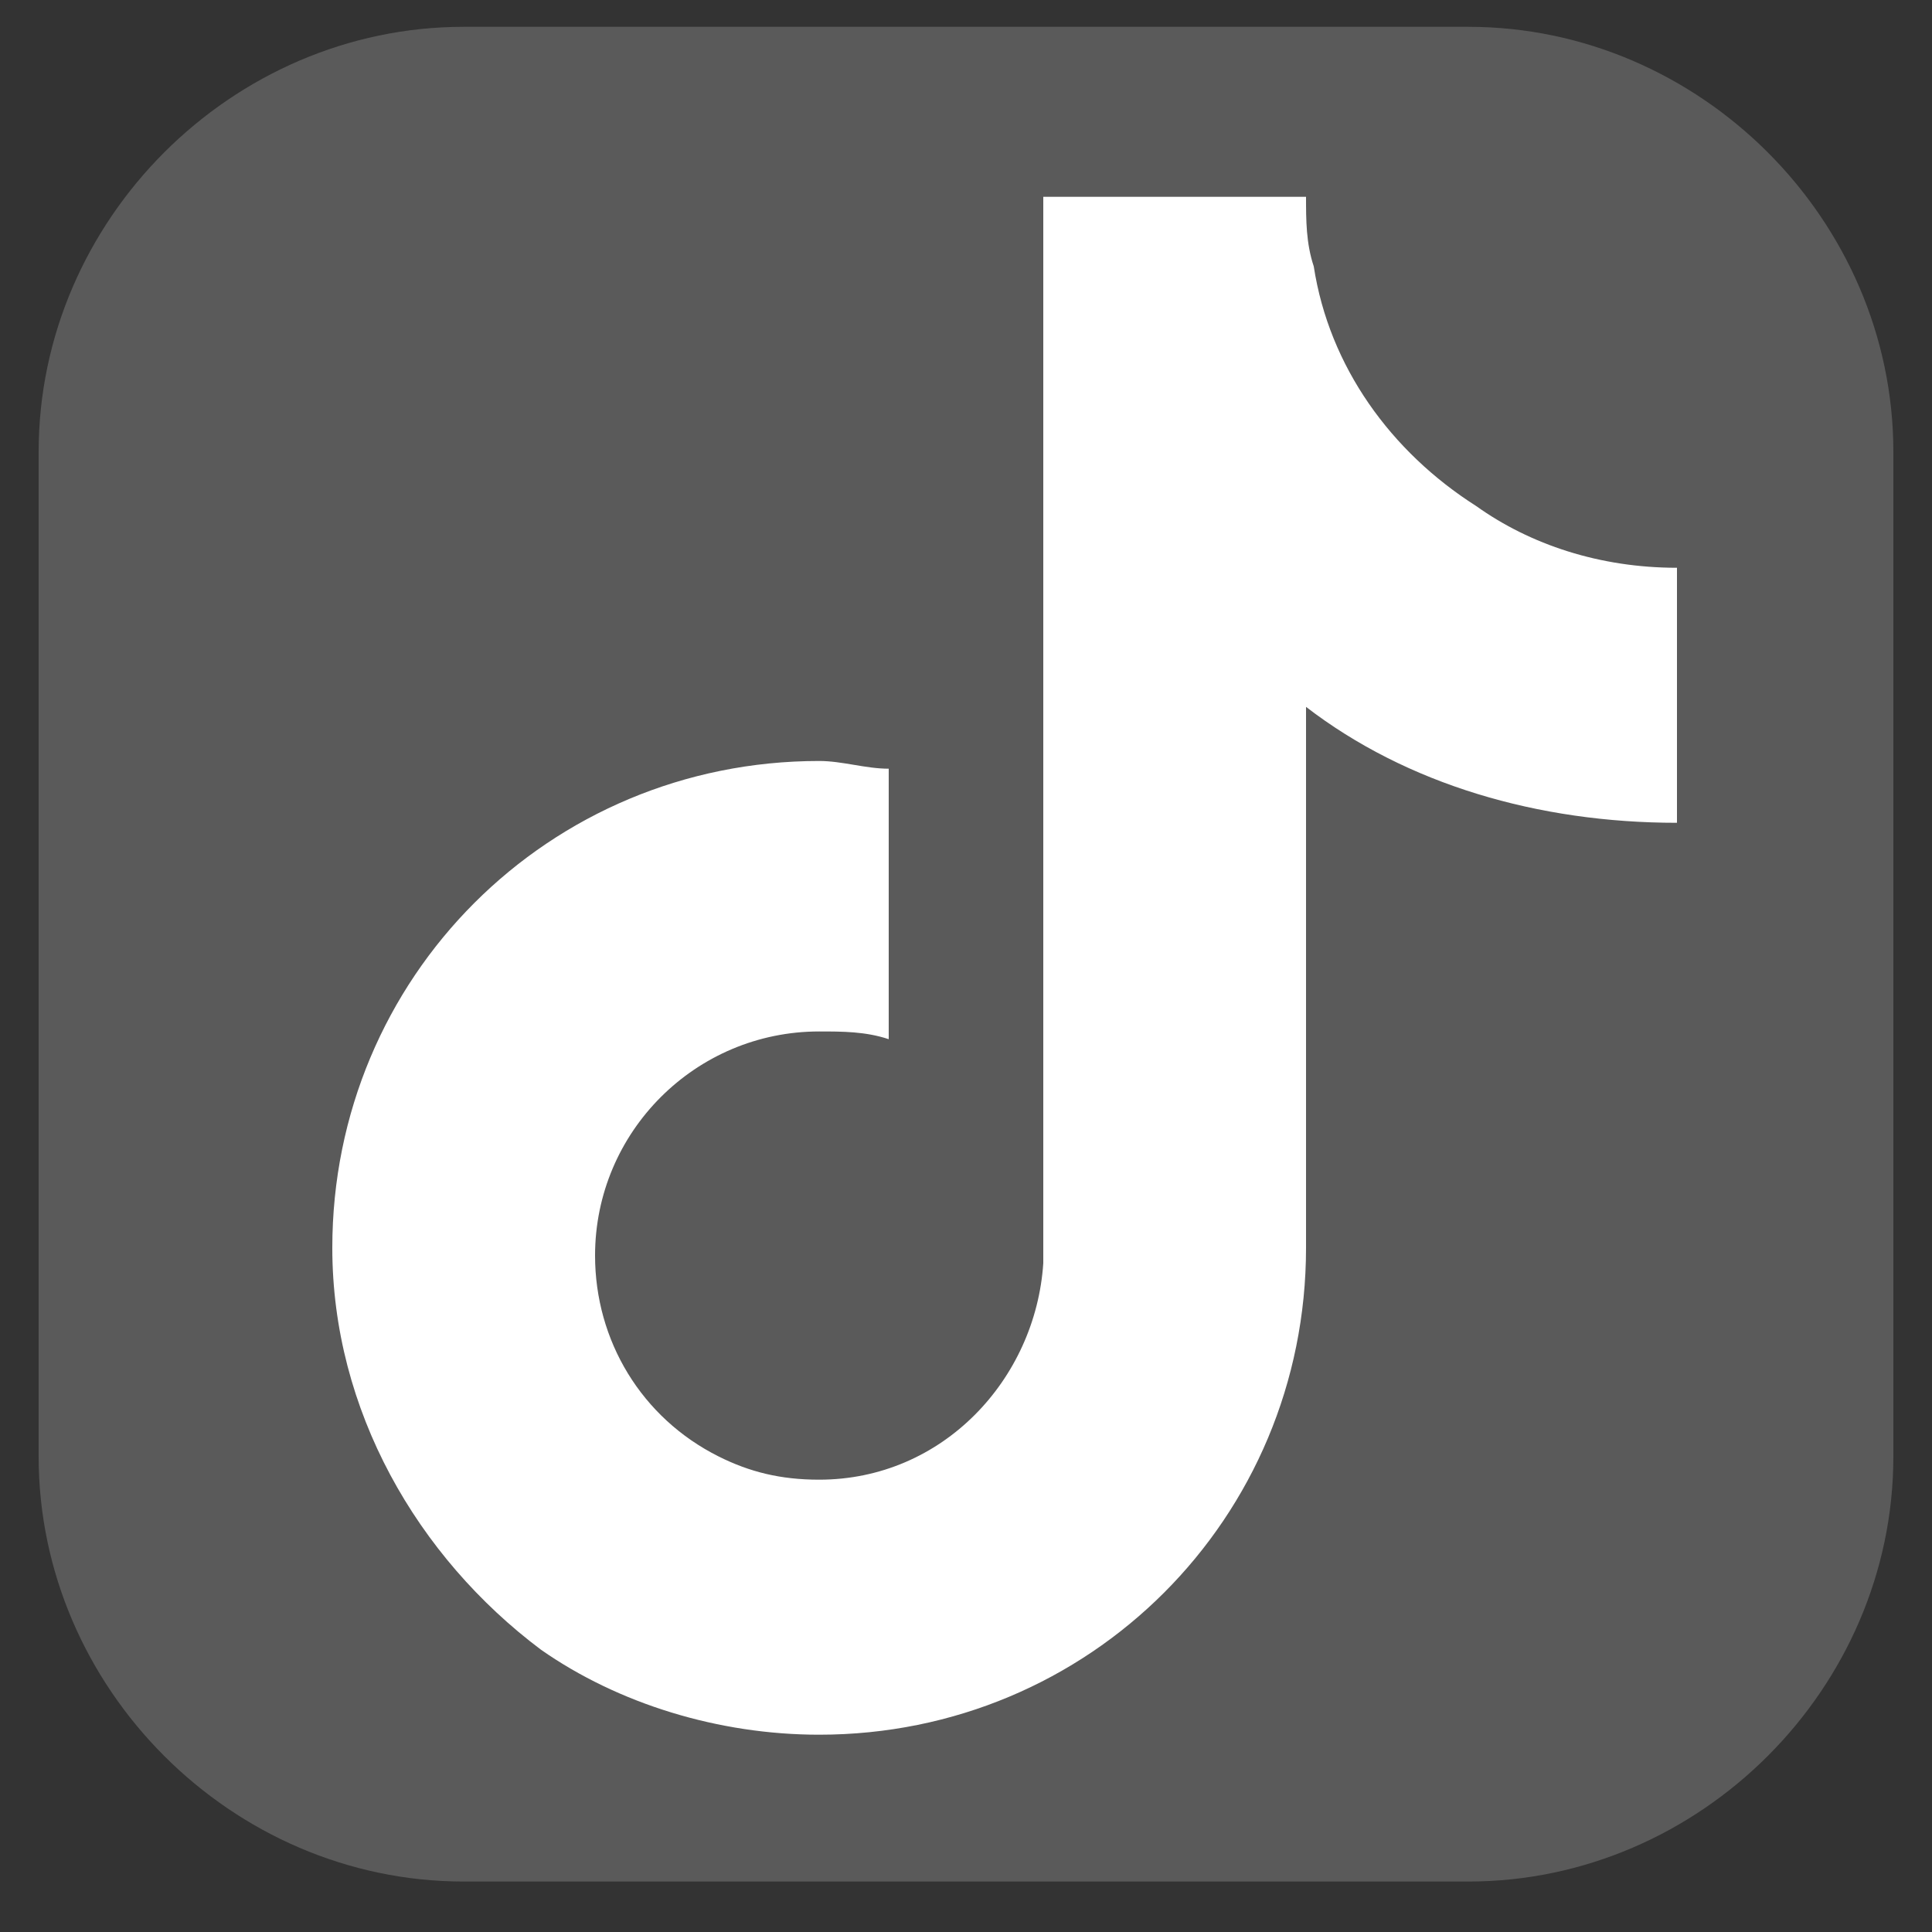
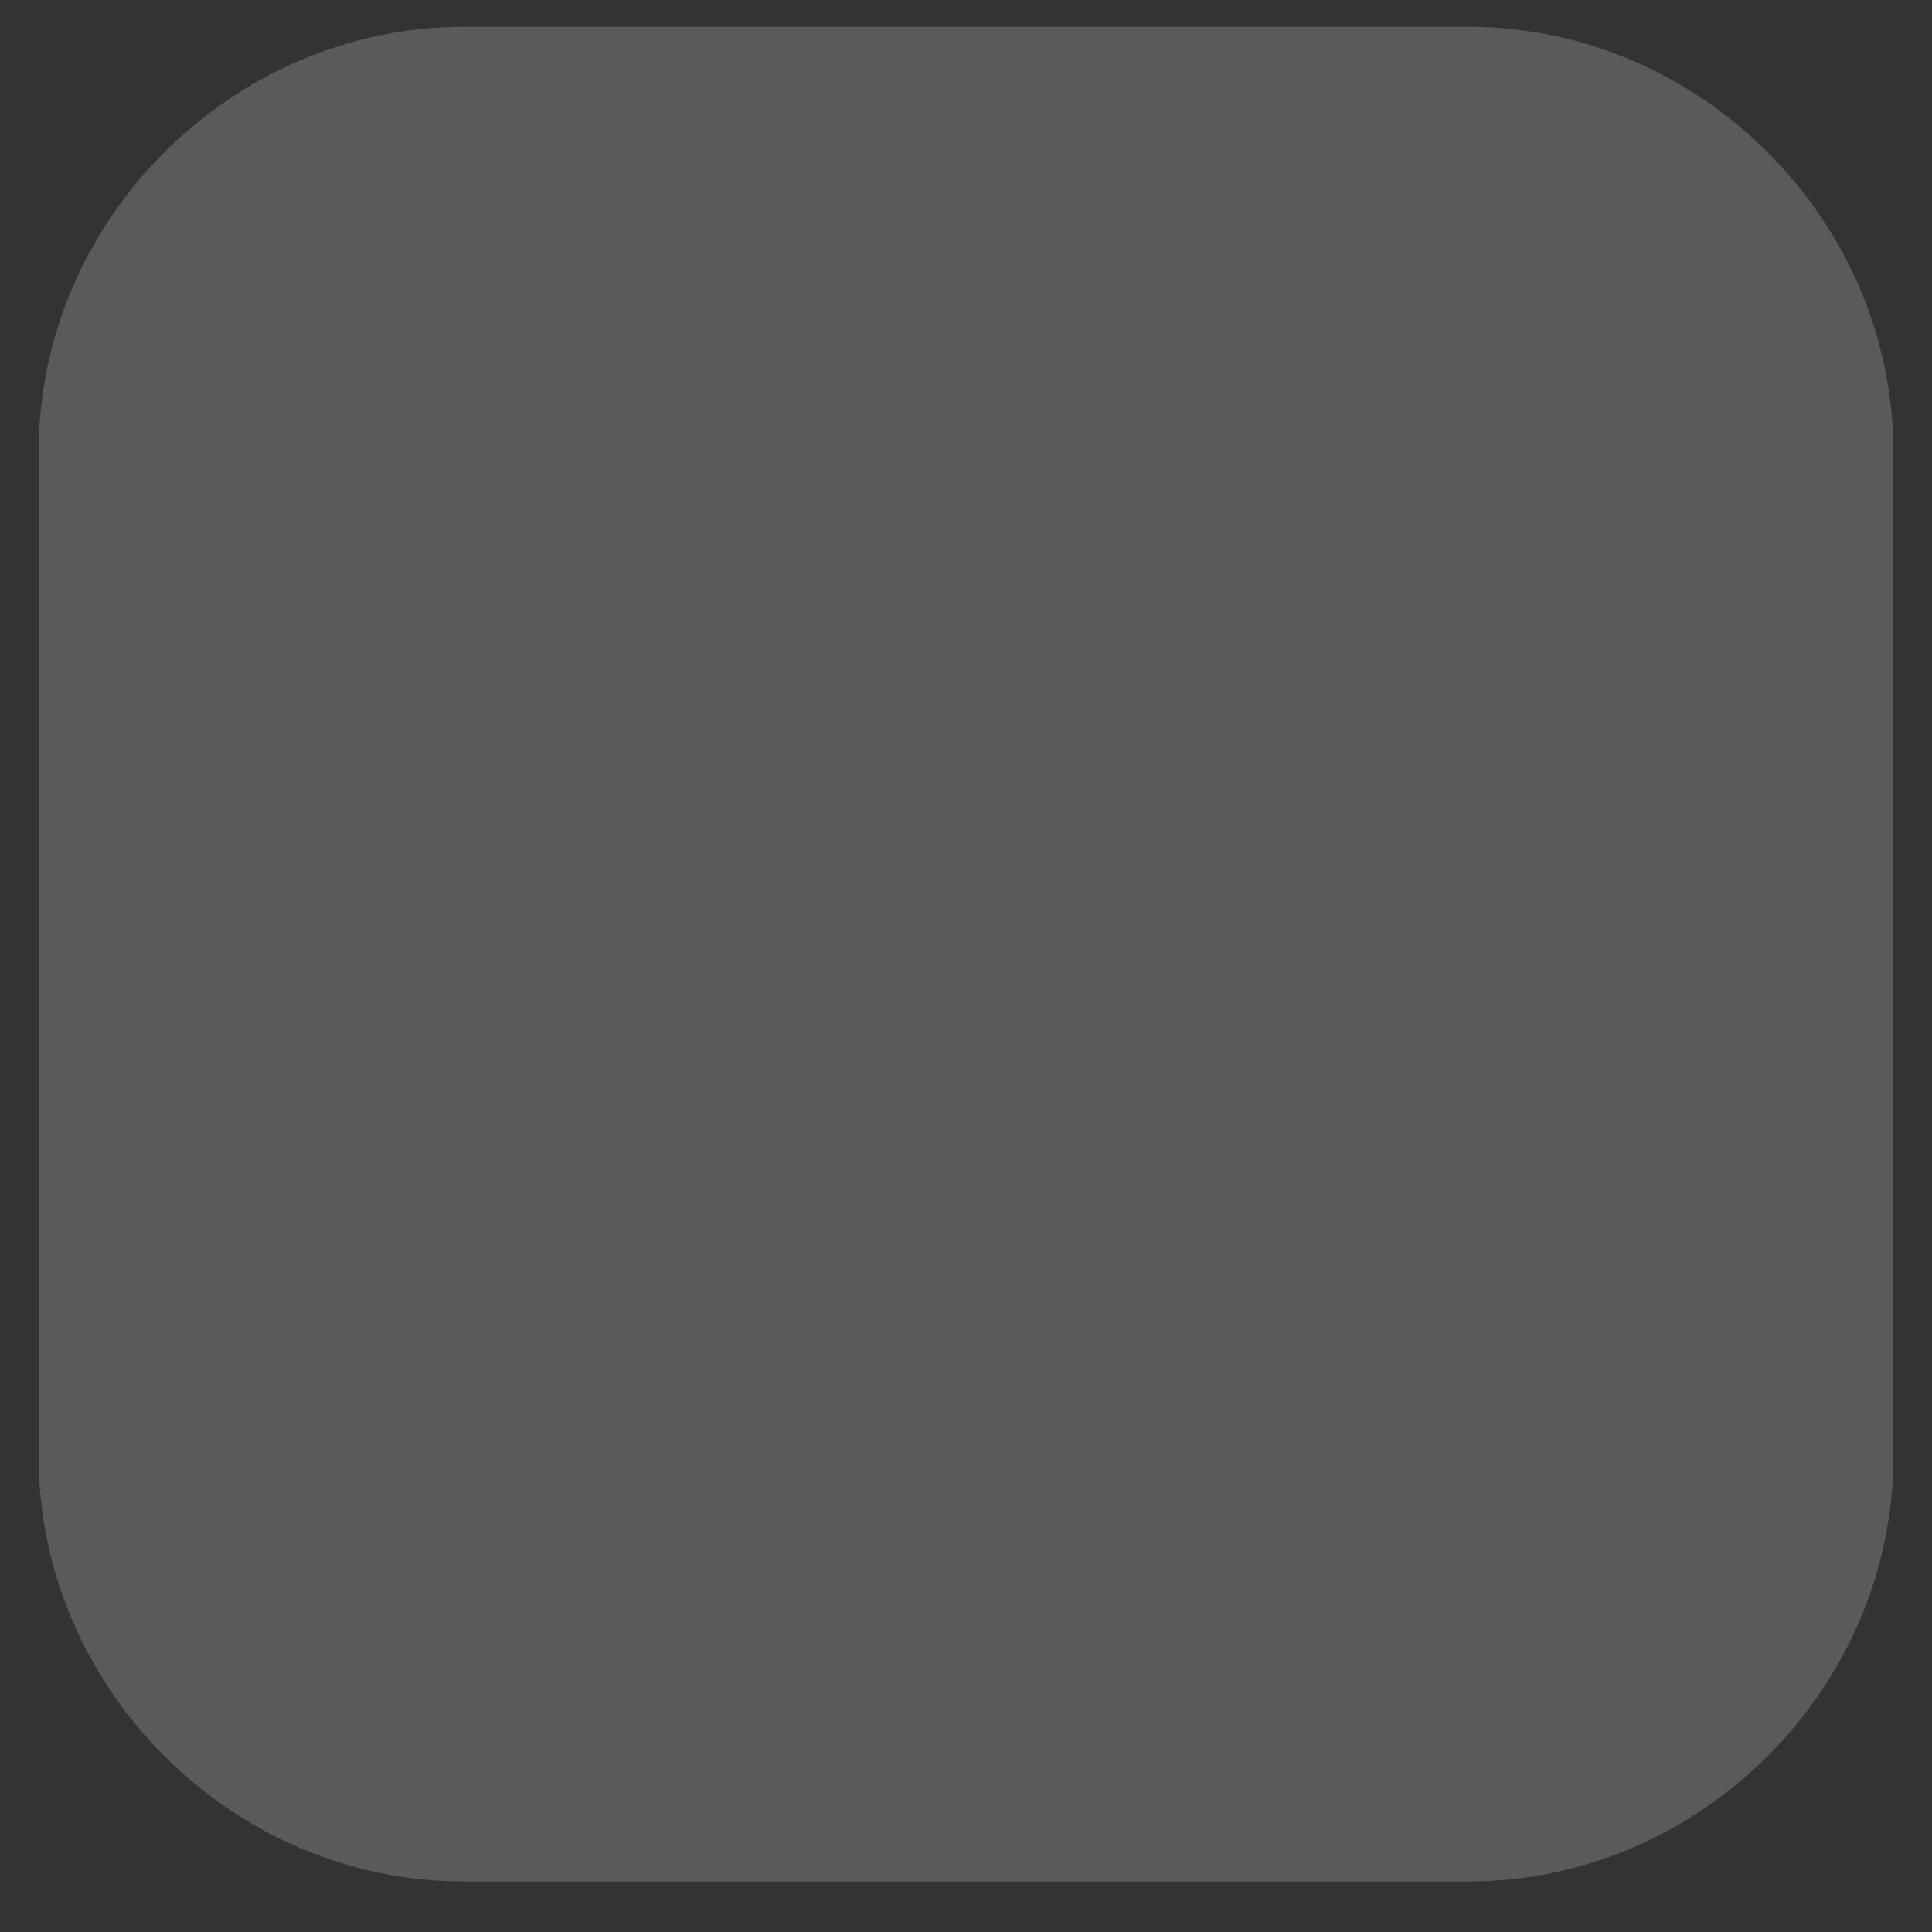
<svg xmlns="http://www.w3.org/2000/svg" width="25" height="25" viewBox="0 0 25 25" fill="none">
  <rect x="0" y="0" width="25" height="25" fill="#333333" stroke="none" />
  <g clip-path="url(#clip0_372_1114)">
    <path d="M24.5 18.847C24.5 21.847 22 24.347 19 24.347H6C3 24.347 0.5 21.847 0.5 18.847V5.847C0.5 2.847 3 0.347 6 0.347H19C22 0.347 24.5 2.847 24.5 5.847V18.847Z" fill="#5A5A5A" />
-     <path d="M19.1 6.547C18 5.847 17.2 4.747 17 3.447C16.9 3.147 16.9 2.847 16.9 2.547H13.5V16.347C13.4 17.847 12.2 19.147 10.6 19.147C10.1 19.147 9.7 19.047 9.3 18.847C8.3 18.347 7.7 17.347 7.7 16.247C7.7 14.647 9 13.347 10.6 13.347C10.9 13.347 11.2 13.347 11.5 13.447V9.947C11.2 9.947 10.9 9.847 10.6 9.847C7.1 9.847 4.3 12.647 4.3 16.147C4.3 18.247 5.4 20.147 7 21.347C8 22.047 9.3 22.447 10.6 22.447C14.1 22.447 16.9 19.647 16.9 16.147V9.147C18.2 10.147 19.9 10.647 21.7 10.647V7.347C20.7 7.347 19.8 7.047 19.1 6.547Z" fill="white" />
  </g>
  <defs>
    <clipPath id="clip0_372_1114">
      <rect width="24" height="24" fill="white" transform="translate(0.5 0.347)" />
    </clipPath>
  </defs>
</svg>